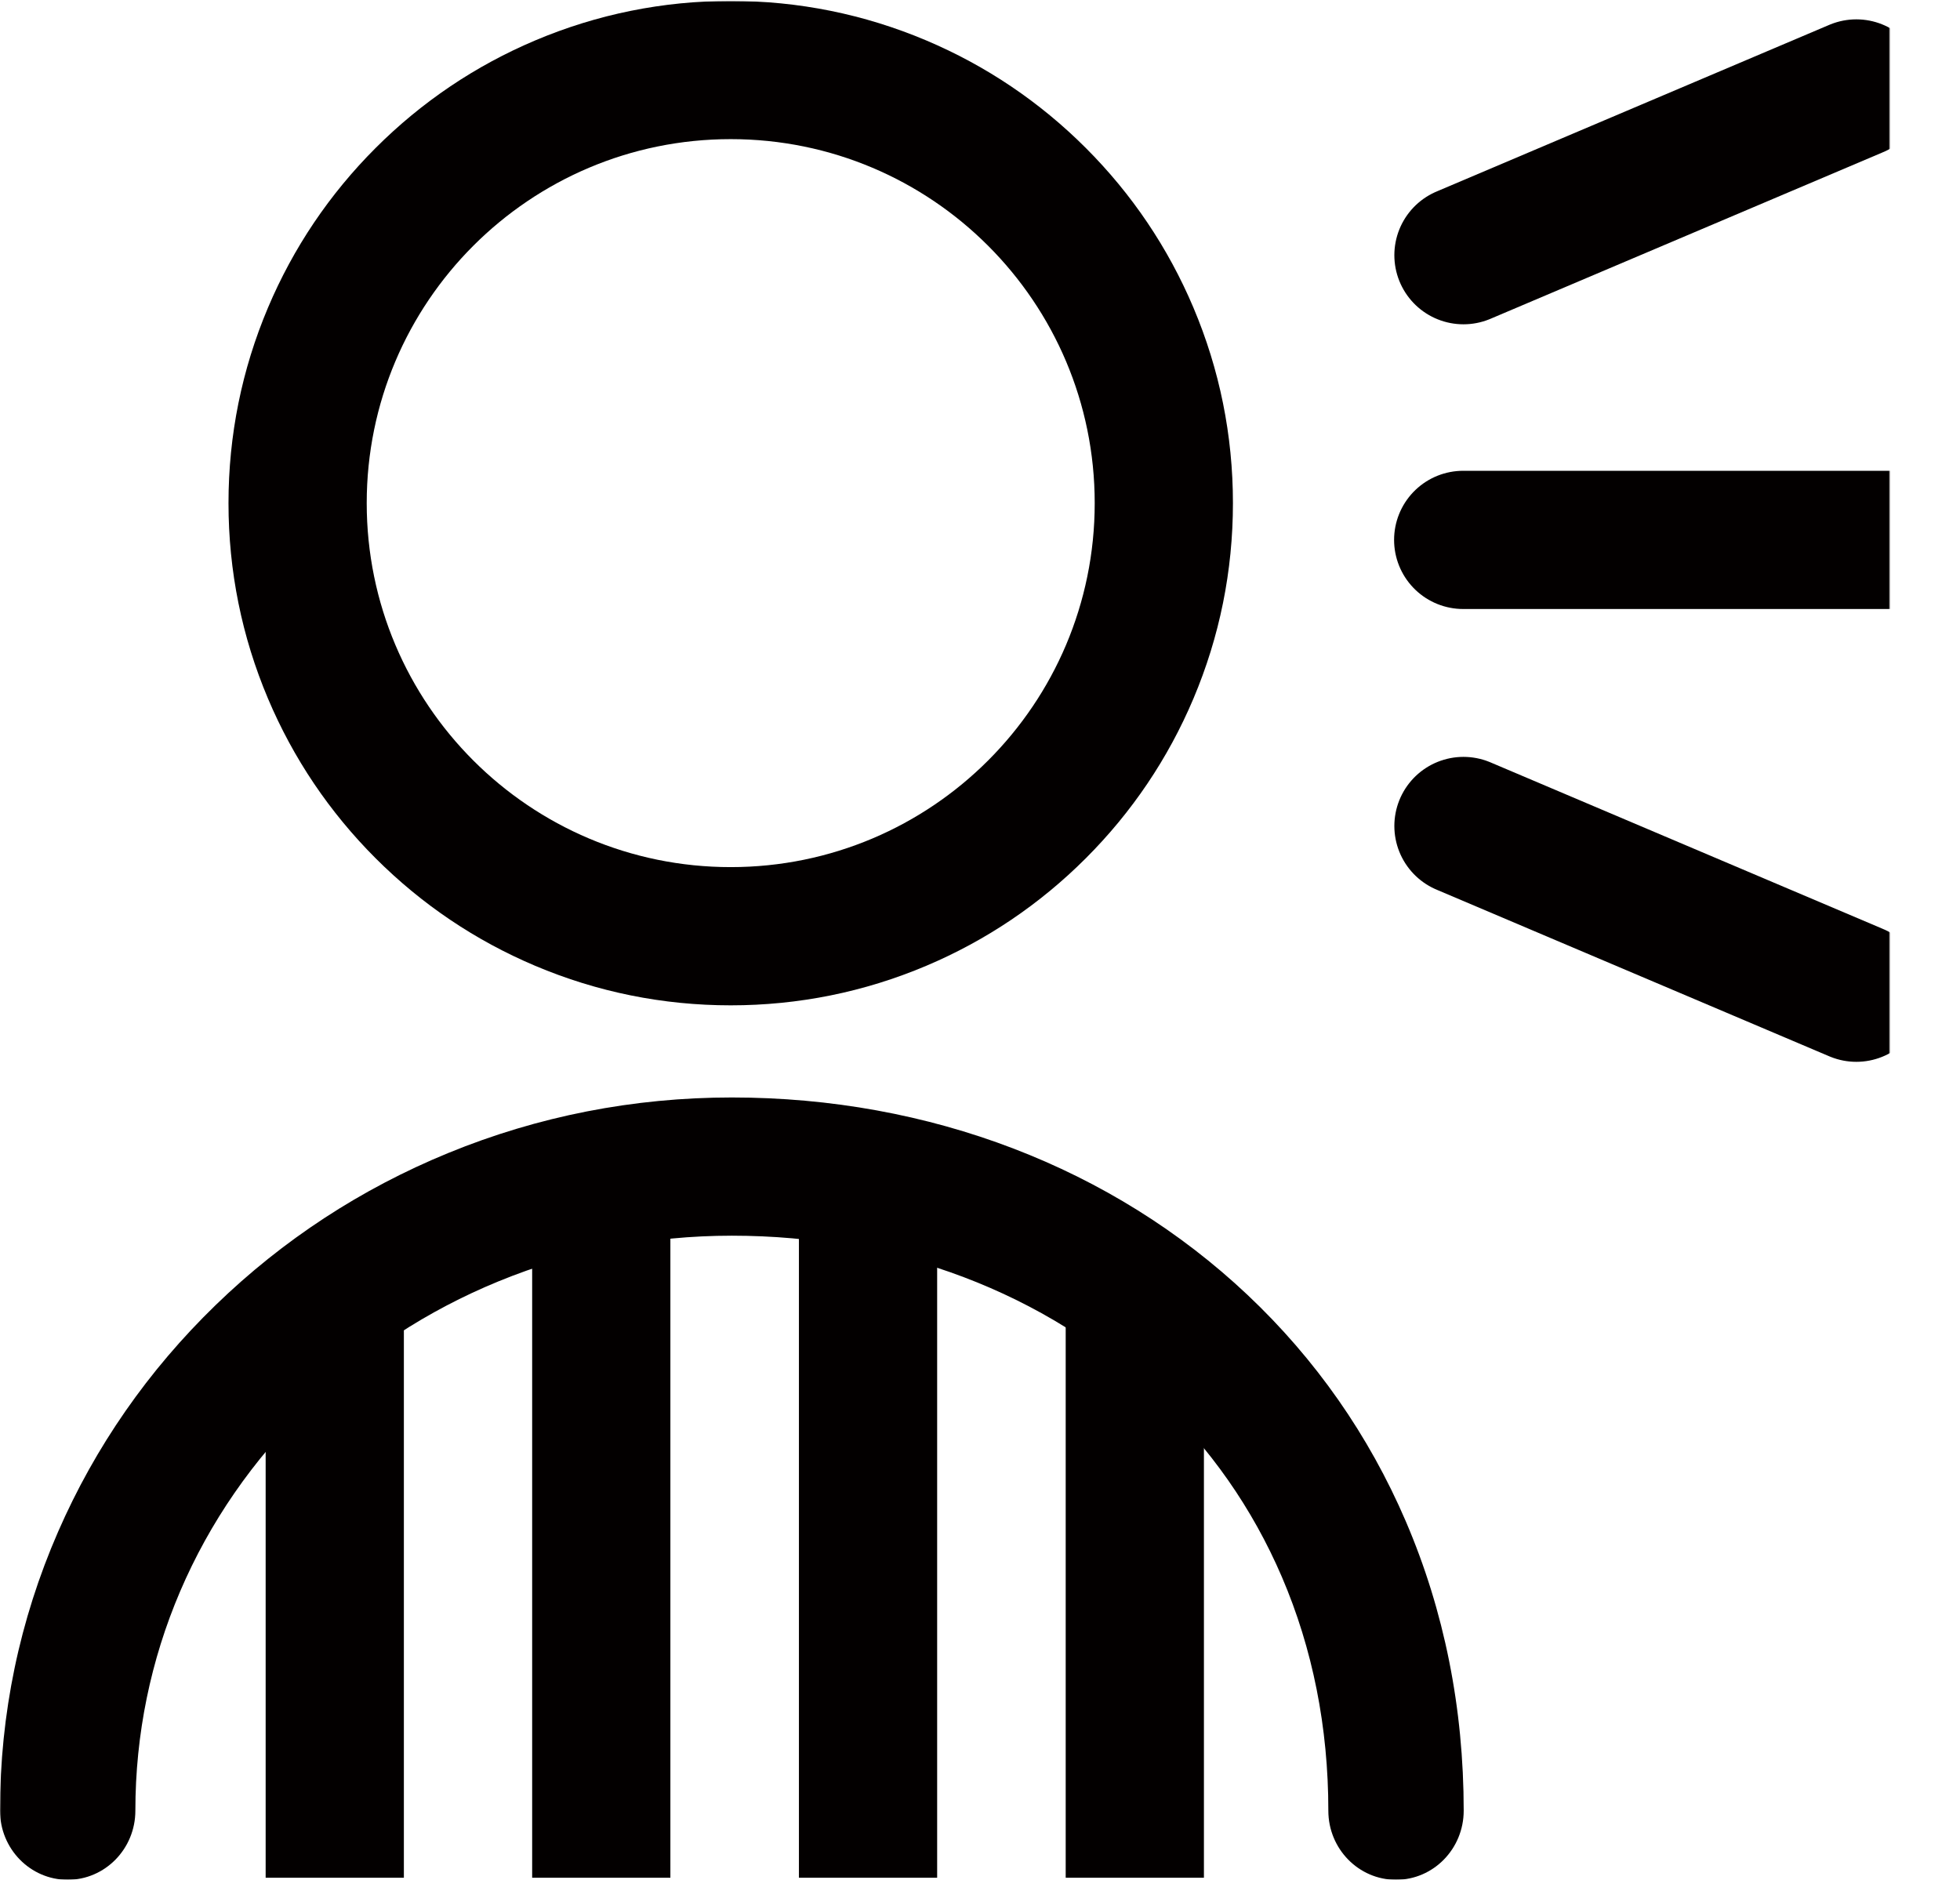
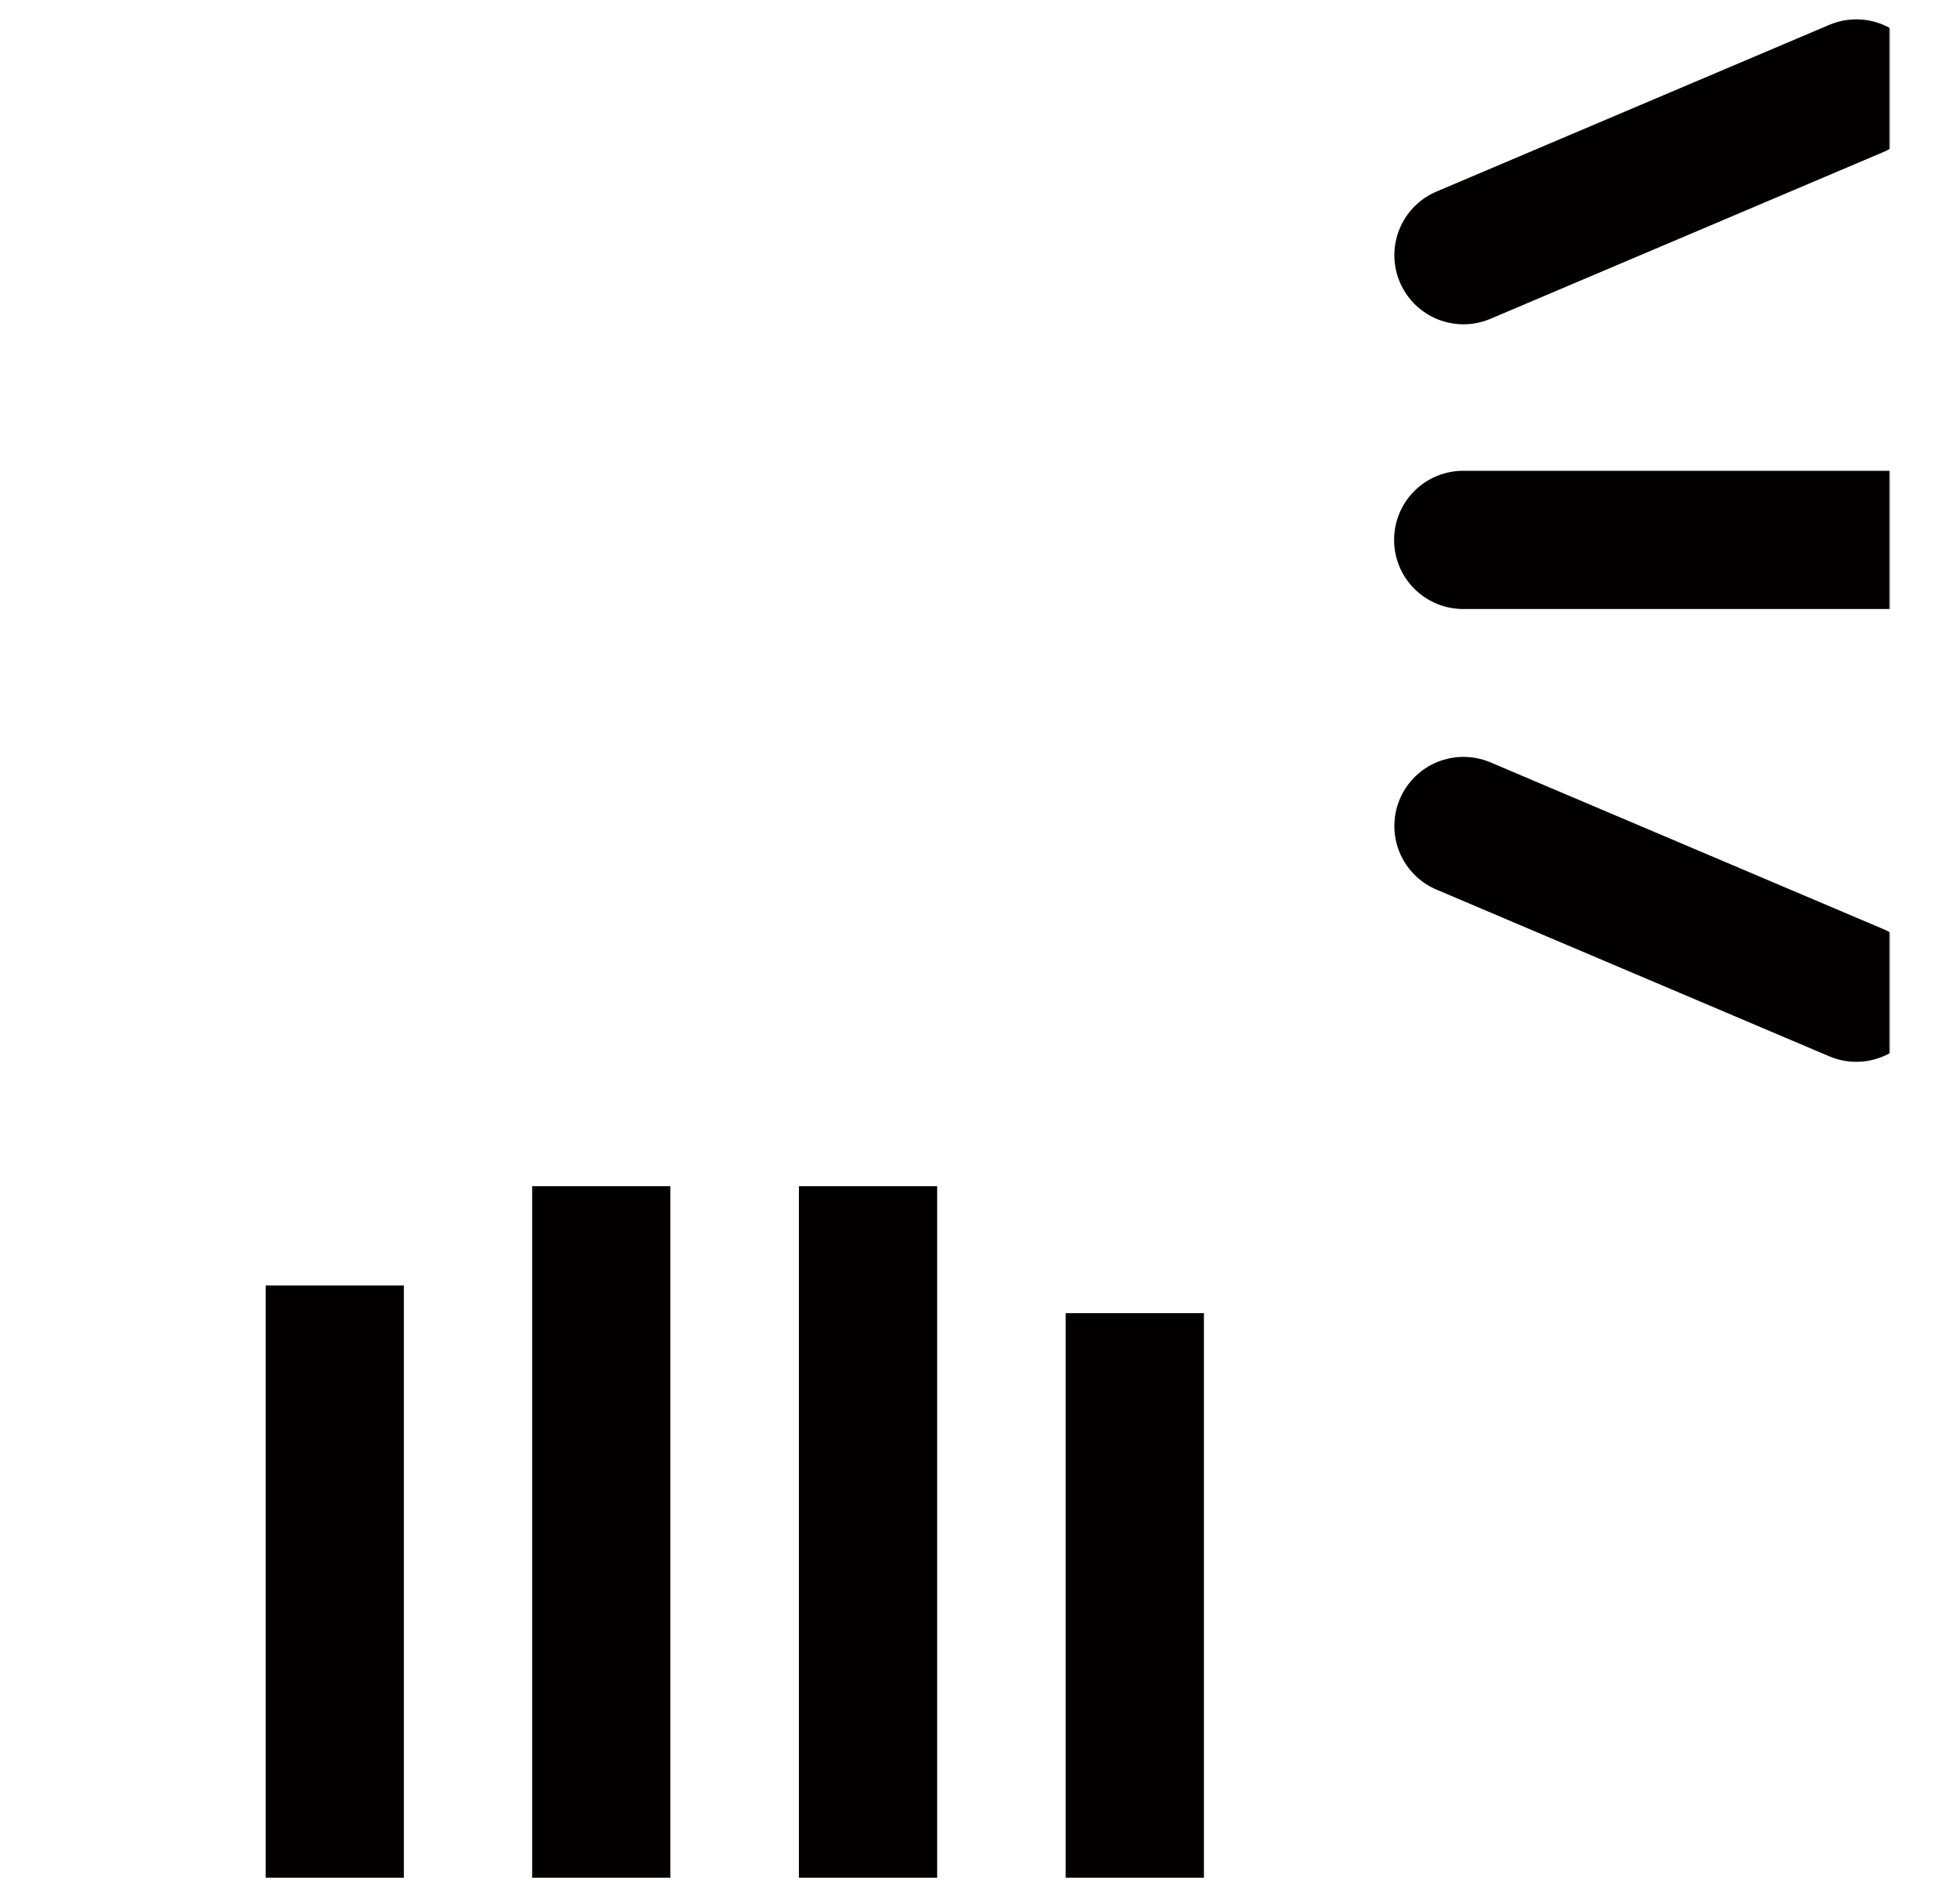
<svg xmlns="http://www.w3.org/2000/svg" xmlns:xlink="http://www.w3.org/1999/xlink" width="1418px" height="1360px" viewBox="0 0 1418 1360" version="1.1">
  <title>poppetje_trainer</title>
  <desc>Created with Sketch.</desc>
  <defs>
    <polygon id="path-1" points="0.06 0.66 1367.06 0.66 1367.06 1360 0.06 1360" />
  </defs>
  <g id="poppetje_trainer" stroke="none" stroke-width="1" fill="none" fill-rule="evenodd">
    <mask id="mask-2" fill="white">
      <use xlink:href="#path-1" />
    </mask>
    <g id="Clip-2" />
-     <path d="M528.648,0.66 C479.642,0.66 432.048,10.28 387.189,29.254 C343.912,47.559 305.064,73.744 271.729,107.08 C238.392,140.416 212.208,179.263 193.903,222.541 C174.929,267.4 165.309,314.994 165.309,364 C165.309,413.006 174.929,460.6 193.903,505.459 C212.208,548.737 238.392,587.584 271.729,620.92 C305.064,654.256 343.912,680.44 387.189,698.746 C432.048,717.72 479.642,727.34 528.648,727.34 C577.655,727.34 625.249,717.72 670.107,698.746 C713.386,680.44 752.232,654.256 785.568,620.92 C818.905,587.584 845.09,548.737 863.395,505.459 C882.368,460.6 891.988,413.006 891.988,364 C891.988,314.994 882.368,267.4 863.395,222.541 C845.09,179.263 818.905,140.416 785.568,107.08 C752.232,73.744 713.386,47.559 670.107,29.254 C625.249,10.28 577.655,0.66 528.648,0.66 Z M528.648,100.66 C674.087,100.66 791.988,218.562 791.988,364 C791.988,509.438 674.087,627.34 528.648,627.34 C383.21,627.34 265.309,509.438 265.309,364 C265.309,218.562 383.21,100.66 528.648,100.66 Z" id="Fill-1" fill="#030000" mask="url(#mask-2)" />
-     <path d="M1009.97,1360 C982.932,1360 961.009,1337.61 961.009,1310 C961.009,1249.72 949.69,1192.8 927.369,1140.81 C906.088,1091.25 875.352,1047.31 836.018,1010.22 C756.539,935.272 647.671,893.997 529.47,893.997 C470.884,893.997 414.098,905.105 360.688,927.015 C309.231,948.122 263.048,978.31 223.421,1016.74 C142.497,1095.22 97.93,1199.37 97.93,1310 C97.93,1337.61 76.008,1360 48.965,1360 C21.922,1360 0,1337.61 0,1310 C0,1240.04 14.129,1172.16 41.996,1108.27 C68.823,1046.76 107.173,991.567 155.981,944.231 C204.612,897.068 261.204,860.056 324.184,834.222 C389.251,807.53 458.32,793.997 529.47,793.997 C672.37,793.997 804.833,844.695 902.456,936.753 C951.766,983.25 990.323,1038.4 1017.06,1100.66 C1044.85,1165.38 1058.94,1235.81 1058.94,1310 C1058.94,1337.61 1037.02,1360 1009.97,1360" id="Fill-3" fill="#030000" mask="url(#mask-2)" />
    <path d="M242.191,1358.51 L242.191,930 M435,1358.51 L435,858.219 M628,1358.51 L628,858.219 M821,1358.51 L821,950.055" id="Stroke-4" stroke="#030000" stroke-width="100" mask="url(#mask-2)" />
    <path d="M1058.77,184.623 L1343,64.001 M1058.77,597.586 L1343,718.208 M1058.58,390.605 L1367.06,390.605" id="Stroke-5" stroke="#030000" stroke-width="100" stroke-linecap="round" mask="url(#mask-2)" />
  </g>
</svg>